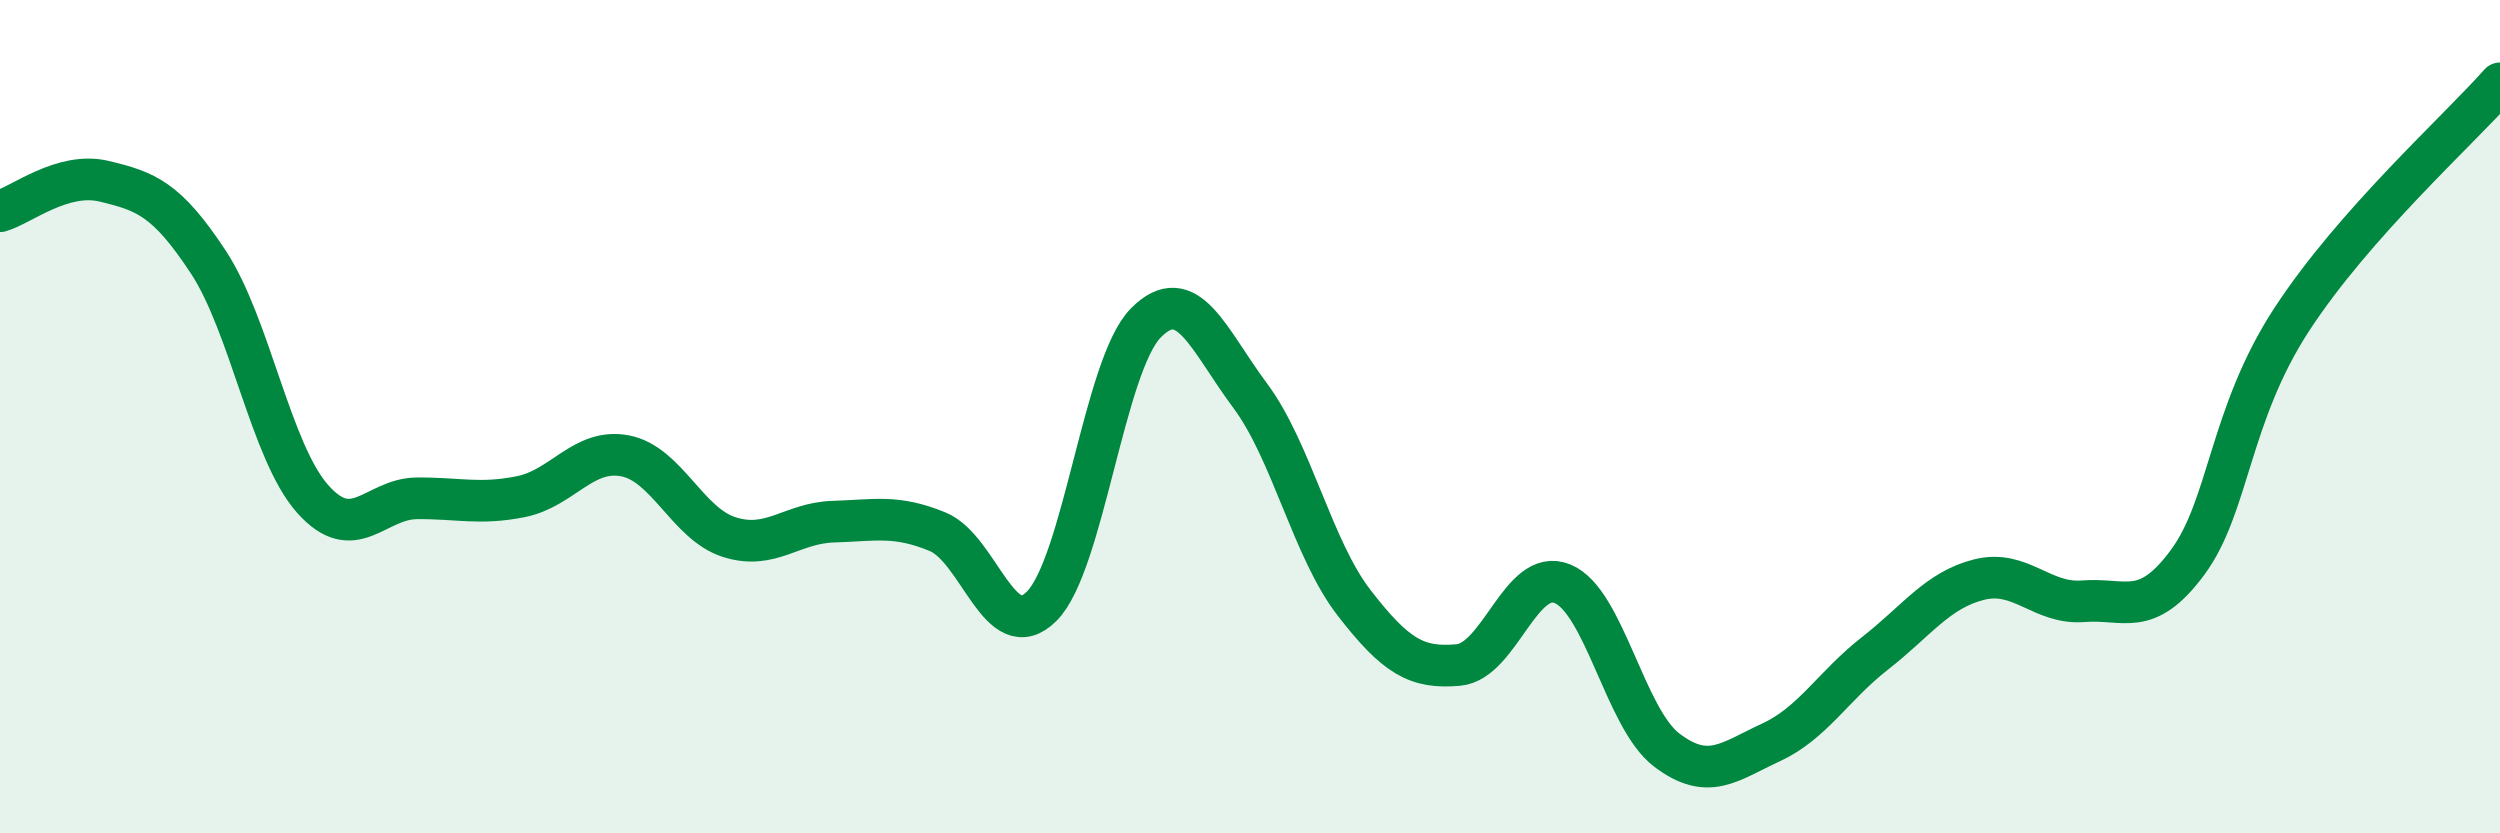
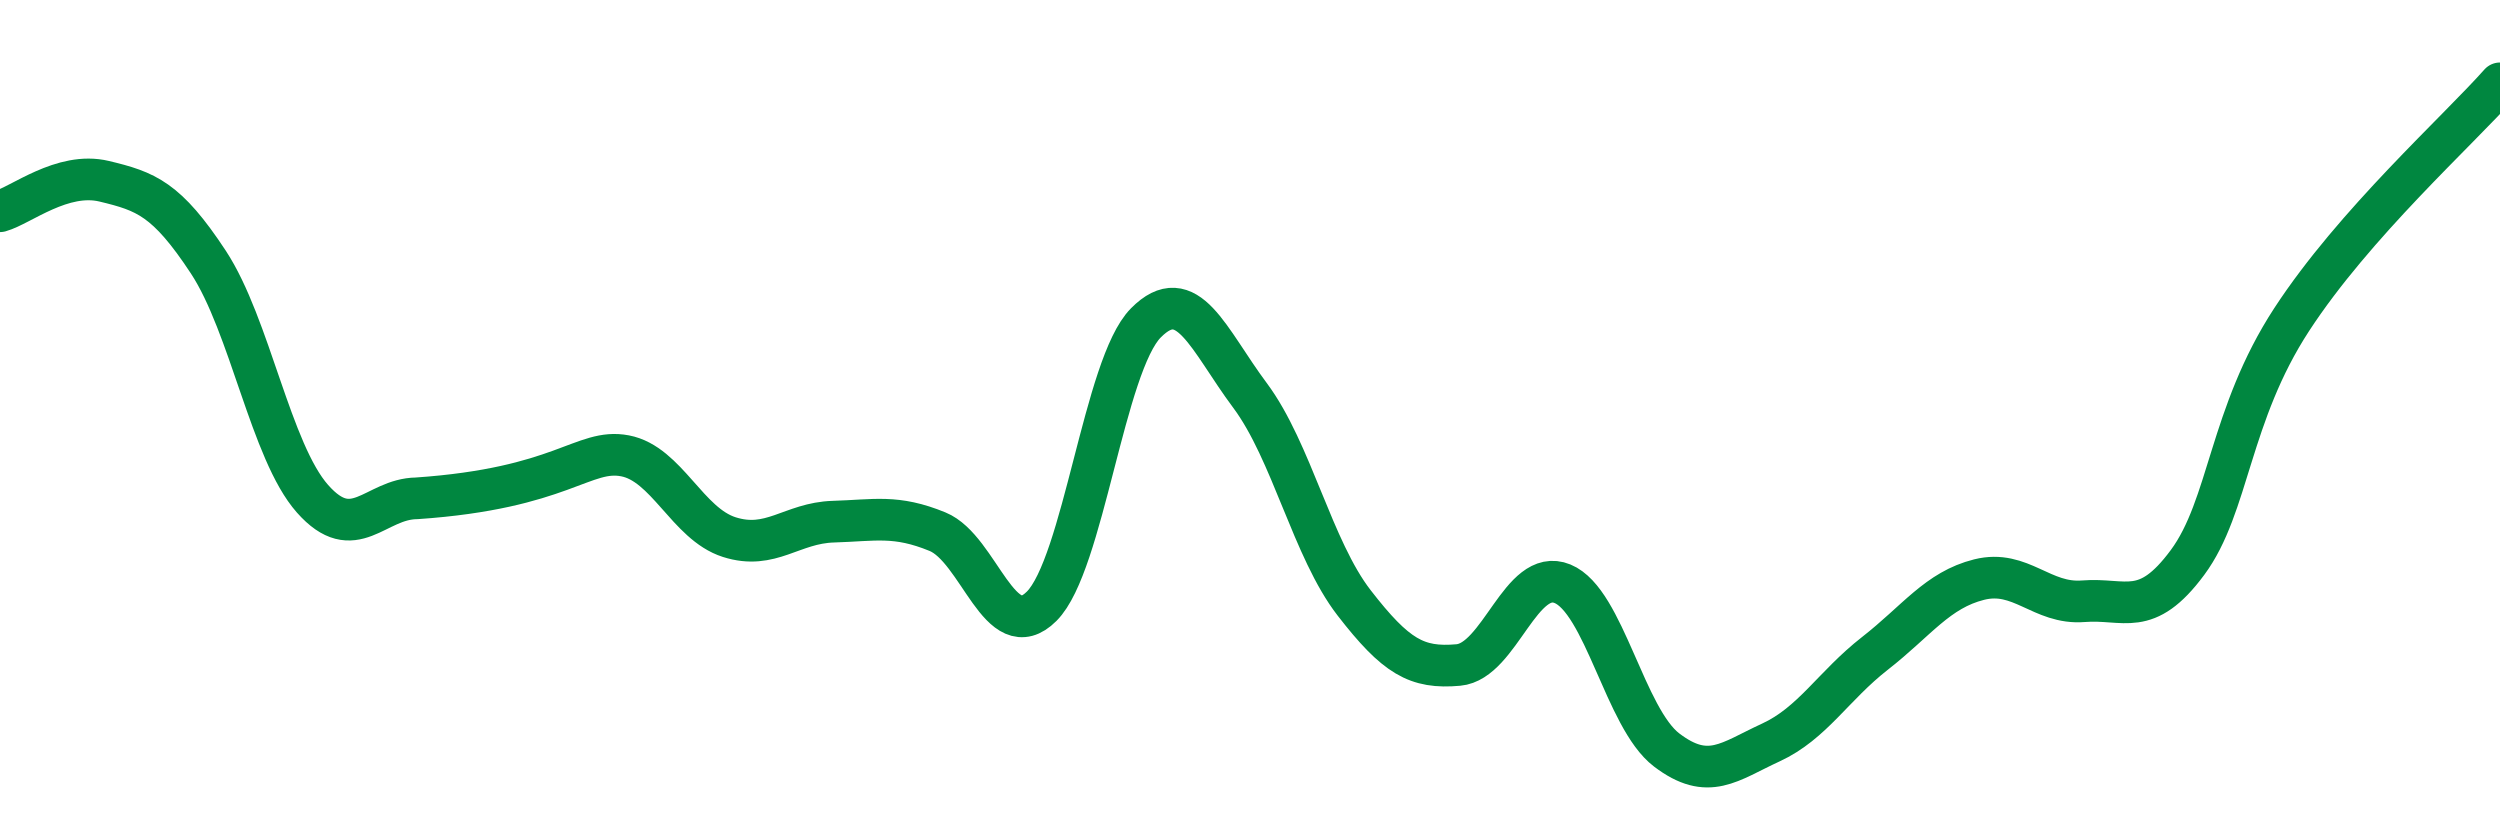
<svg xmlns="http://www.w3.org/2000/svg" width="60" height="20" viewBox="0 0 60 20">
-   <path d="M 0,5.07 C 0.5,4.93 1.5,4.11 2.5,4.35 C 3.5,4.59 4,4.77 5,6.29 C 6,7.81 6.5,10.84 7.5,11.97 C 8.5,13.1 9,11.97 10,11.96 C 11,11.95 11.5,12.12 12.5,11.92 C 13.5,11.72 14,10.75 15,10.94 C 16,11.13 16.5,12.57 17.5,12.89 C 18.5,13.21 19,12.55 20,12.52 C 21,12.49 21.5,12.35 22.5,12.76 C 23.5,13.17 24,15.55 25,14.55 C 26,13.55 26.5,8.76 27.5,7.75 C 28.5,6.74 29,8.15 30,9.49 C 31,10.83 31.5,13.18 32.5,14.47 C 33.5,15.76 34,16.05 35,15.96 C 36,15.87 36.5,13.6 37.5,14.01 C 38.5,14.42 39,17.24 40,18 C 41,18.76 41.5,18.28 42.5,17.82 C 43.5,17.36 44,16.46 45,15.68 C 46,14.9 46.5,14.16 47.5,13.91 C 48.5,13.66 49,14.51 50,14.43 C 51,14.35 51.5,14.85 52.5,13.5 C 53.5,12.15 53.5,9.97 55,7.67 C 56.5,5.37 59,3.13 60,2L60 20L0 20Z" fill="#008740" opacity="0.1" stroke-linecap="round" stroke-linejoin="round" />
-   <path d="M 0,5.07 C 0.5,4.93 1.5,4.11 2.5,4.35 C 3.5,4.59 4,4.77 5,6.29 C 6,7.81 6.5,10.84 7.5,11.97 C 8.5,13.1 9,11.97 10,11.96 C 11,11.95 11.5,12.12 12.5,11.92 C 13.5,11.72 14,10.75 15,10.94 C 16,11.13 16.5,12.57 17.5,12.89 C 18.5,13.21 19,12.55 20,12.52 C 21,12.49 21.5,12.35 22.5,12.76 C 23.5,13.17 24,15.55 25,14.55 C 26,13.55 26.5,8.76 27.5,7.75 C 28.5,6.74 29,8.15 30,9.49 C 31,10.83 31.5,13.18 32.5,14.47 C 33.5,15.76 34,16.05 35,15.96 C 36,15.87 36.5,13.6 37.5,14.01 C 38.5,14.42 39,17.24 40,18 C 41,18.76 41.5,18.28 42.5,17.82 C 43.5,17.36 44,16.46 45,15.68 C 46,14.9 46.5,14.16 47.5,13.91 C 48.5,13.66 49,14.51 50,14.43 C 51,14.35 51.5,14.85 52.5,13.5 C 53.5,12.15 53.5,9.97 55,7.67 C 56.5,5.37 59,3.13 60,2" stroke="#008740" stroke-width="1" fill="none" stroke-linecap="round" stroke-linejoin="round" />
+   <path d="M 0,5.07 C 0.5,4.93 1.5,4.11 2.5,4.35 C 3.5,4.59 4,4.77 5,6.29 C 6,7.81 6.5,10.84 7.5,11.97 C 8.5,13.1 9,11.97 10,11.96 C 13.5,11.72 14,10.75 15,10.94 C 16,11.13 16.5,12.57 17.5,12.89 C 18.5,13.21 19,12.55 20,12.52 C 21,12.49 21.5,12.35 22.5,12.76 C 23.5,13.17 24,15.55 25,14.55 C 26,13.55 26.5,8.76 27.5,7.75 C 28.5,6.74 29,8.15 30,9.49 C 31,10.83 31.5,13.18 32.5,14.47 C 33.5,15.76 34,16.05 35,15.96 C 36,15.87 36.5,13.6 37.5,14.01 C 38.5,14.42 39,17.24 40,18 C 41,18.76 41.5,18.28 42.5,17.82 C 43.5,17.36 44,16.46 45,15.68 C 46,14.9 46.5,14.16 47.5,13.91 C 48.5,13.66 49,14.51 50,14.43 C 51,14.35 51.5,14.85 52.5,13.5 C 53.5,12.15 53.5,9.97 55,7.67 C 56.5,5.37 59,3.13 60,2" stroke="#008740" stroke-width="1" fill="none" stroke-linecap="round" stroke-linejoin="round" />
</svg>